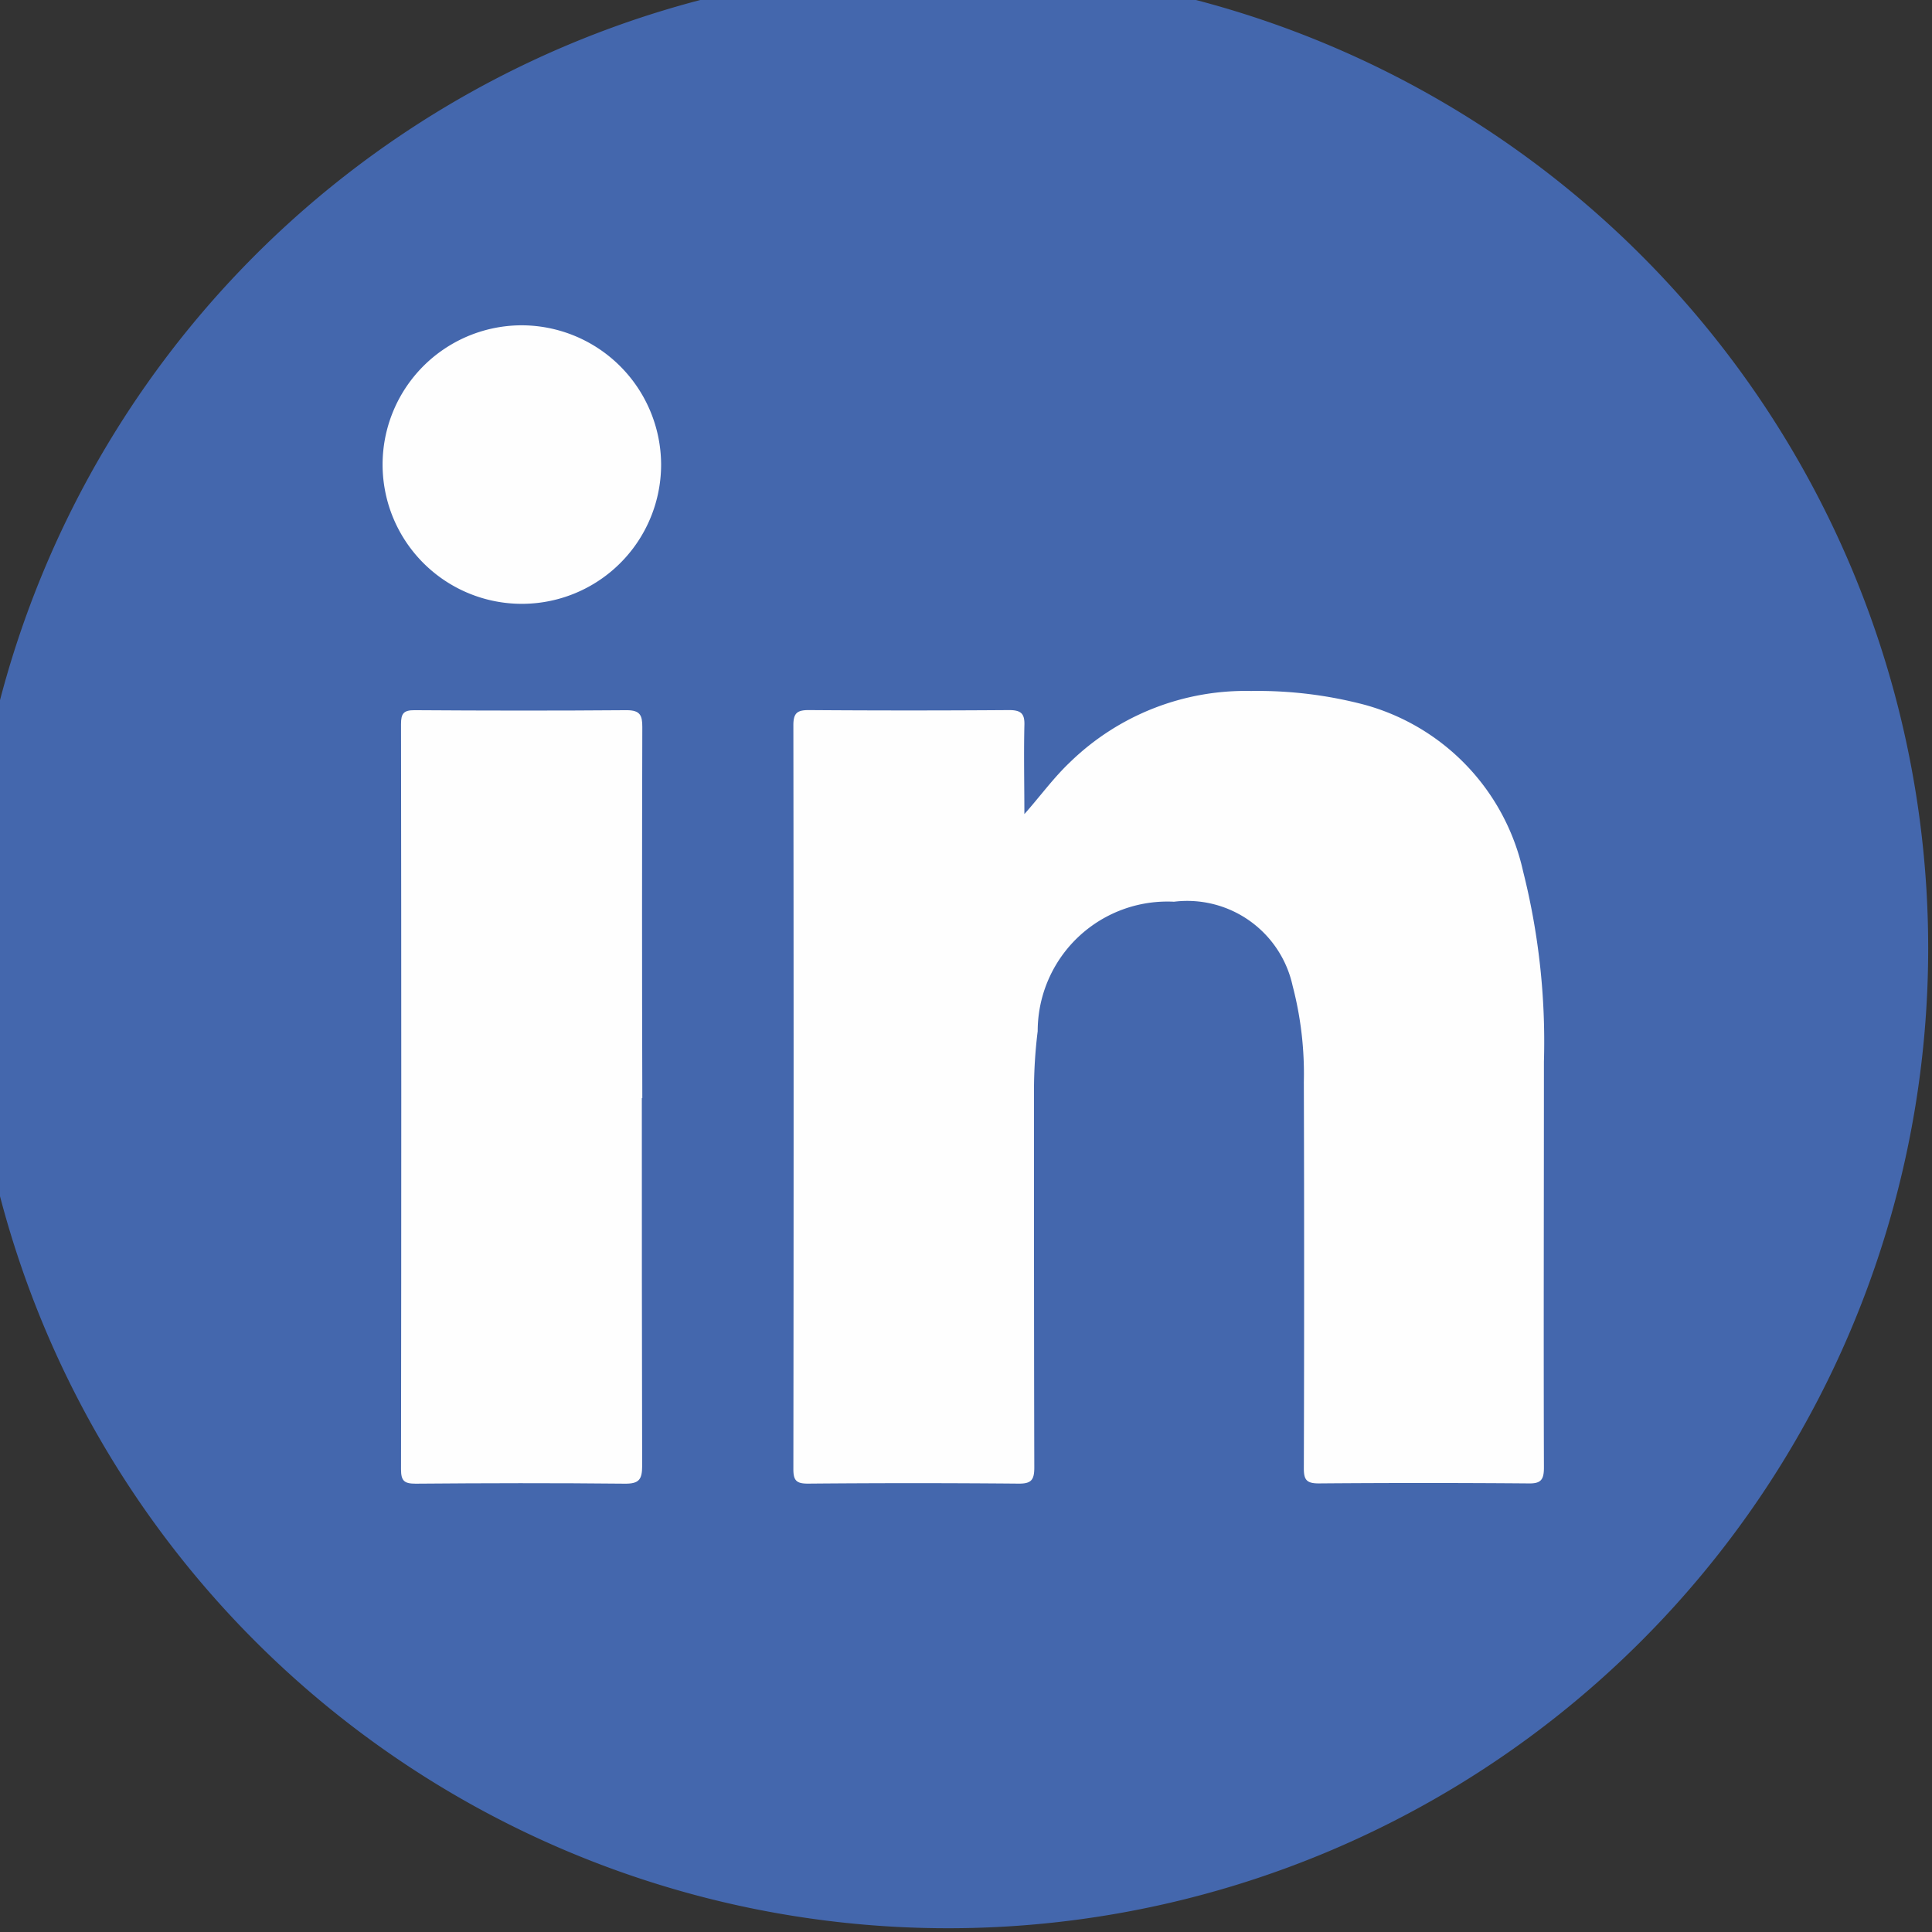
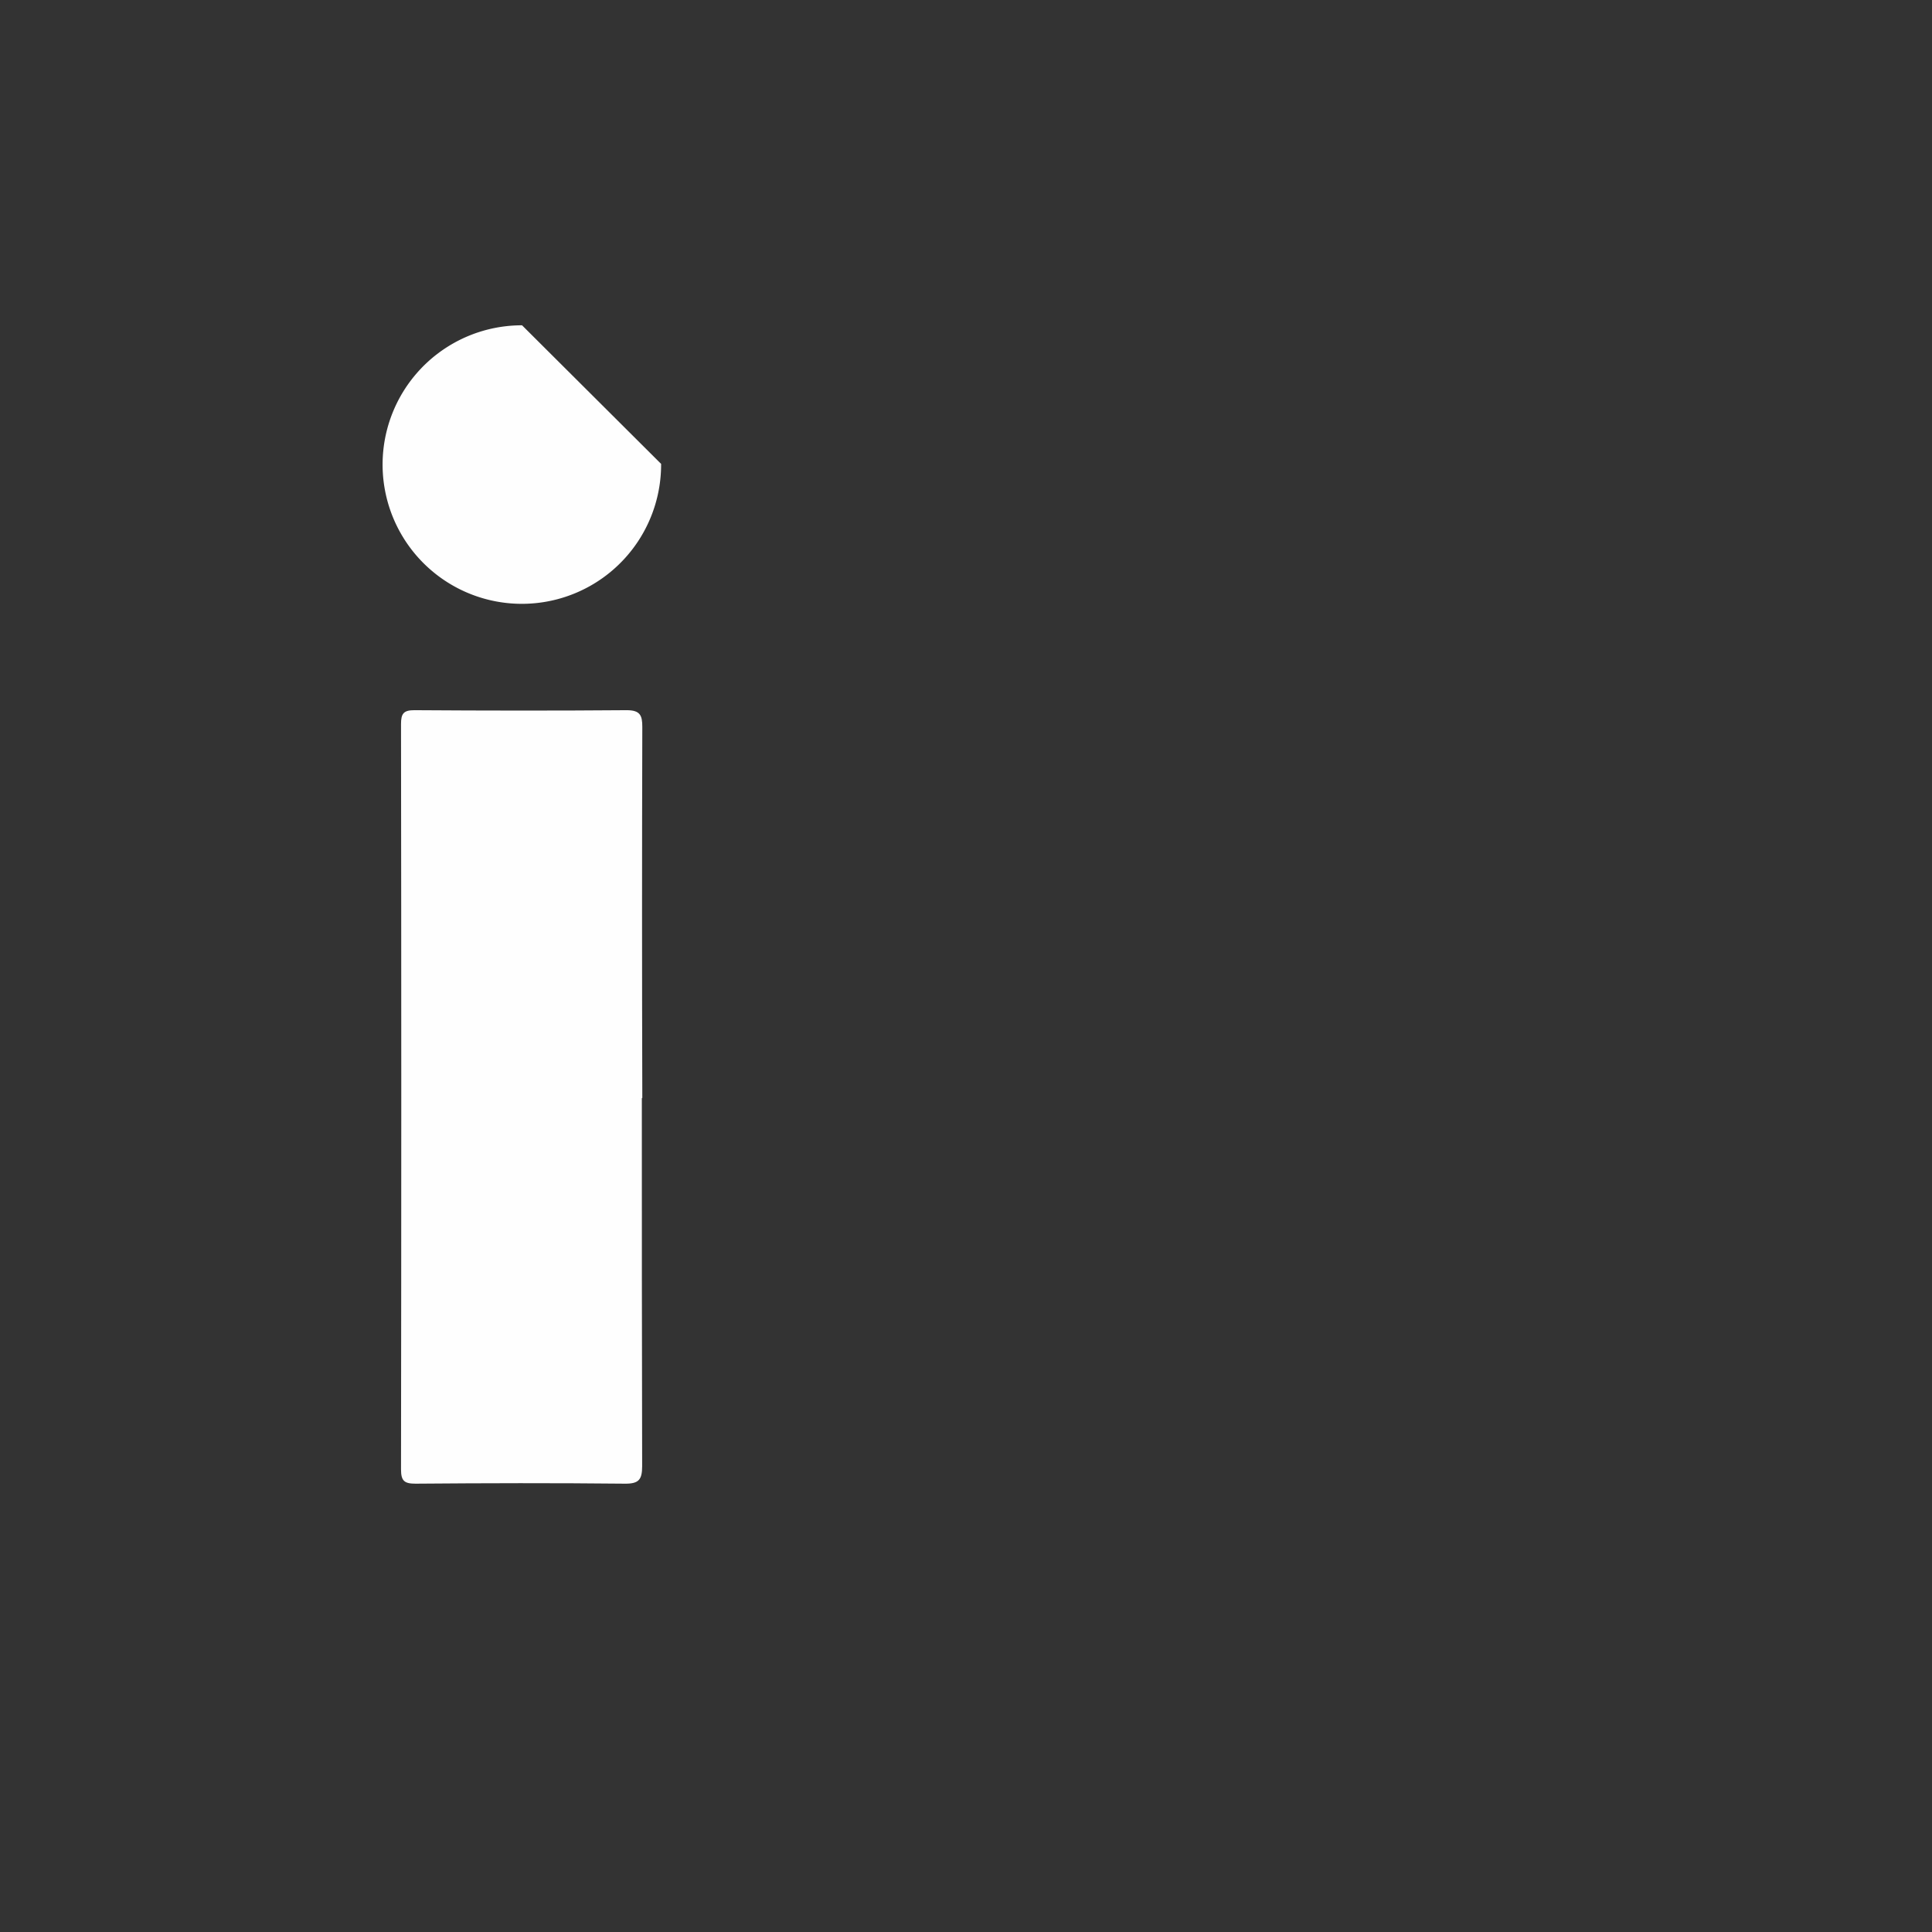
<svg xmlns="http://www.w3.org/2000/svg" width="37" height="37" viewBox="0 0 37 37">
  <rect x="0" y="0" width="37" height="37" fill="#333333" stroke="none" />
  <defs>
    <clipPath id="clip-path">
      <rect id="Rectangle_142" data-name="Rectangle 142" width="37" height="37" transform="translate(0.428 0.428)" fill="none" />
    </clipPath>
  </defs>
  <g id="Group_154" data-name="Group 154" transform="translate(-0.428 -0.428)">
    <g id="Group_153" data-name="Group 153" transform="translate(0 0)" clip-path="url(#clip-path)">
-       <path id="Path_59" data-name="Path 59" d="M37.537,18.769A18.769,18.769,0,1,1,18.769,0,18.769,18.769,0,0,1,37.537,18.769" transform="translate(-0.182 -0.182)" fill="#4467ad" />
-       <path id="Path_60" data-name="Path 60" d="M61.251,52.15c.308-.346.562-.7.879-1A4.821,4.821,0,0,1,65.6,49.784a8.031,8.031,0,0,1,2.181.266,4.263,4.263,0,0,1,3.027,3.184,13.344,13.344,0,0,1,.4,3.648c0,2.593-.008,5.185,0,7.778,0,.243-.068.306-.306.3q-2-.016-4.007,0c-.235,0-.286-.071-.285-.293q.011-3.7,0-7.4a6.649,6.649,0,0,0-.215-1.837,2.066,2.066,0,0,0-2.272-1.61,2.483,2.483,0,0,0-2.61,2.479,9.256,9.256,0,0,0-.071,1.157c0,2.4,0,4.8.006,7.2,0,.239-.059.31-.3.308q-2.018-.018-4.036,0c-.216,0-.278-.056-.278-.275q.009-7.125,0-14.251c0-.235.077-.289.3-.288q1.916.014,3.833,0c.235,0,.3.074.291.3-.013.568,0,1.136,0,1.7" transform="translate(-41.212 -36.123)" fill="#fefefe" />
      <path id="Path_61" data-name="Path 61" d="M34.427,58.525c0,2.35,0,4.7.006,7.05,0,.261-.064.34-.334.337-1.335-.014-2.67-.011-4.006,0-.214,0-.278-.052-.278-.273q.01-7.137,0-14.274c0-.2.048-.267.257-.266,1.355.009,2.709.011,4.064,0,.26,0,.3.1.3.321q-.01,3.554,0,7.108" transform="translate(-21.707 -37.07)" fill="#fefefe" />
-       <path id="Path_62" data-name="Path 62" d="M33.878,27.254A2.667,2.667,0,1,1,31.215,24.6a2.676,2.676,0,0,1,2.663,2.653" transform="translate(-20.789 -17.942)" fill="#fefefe" />
+       <path id="Path_62" data-name="Path 62" d="M33.878,27.254A2.667,2.667,0,1,1,31.215,24.6" transform="translate(-20.789 -17.942)" fill="#fefefe" />
    </g>
  </g>
</svg>